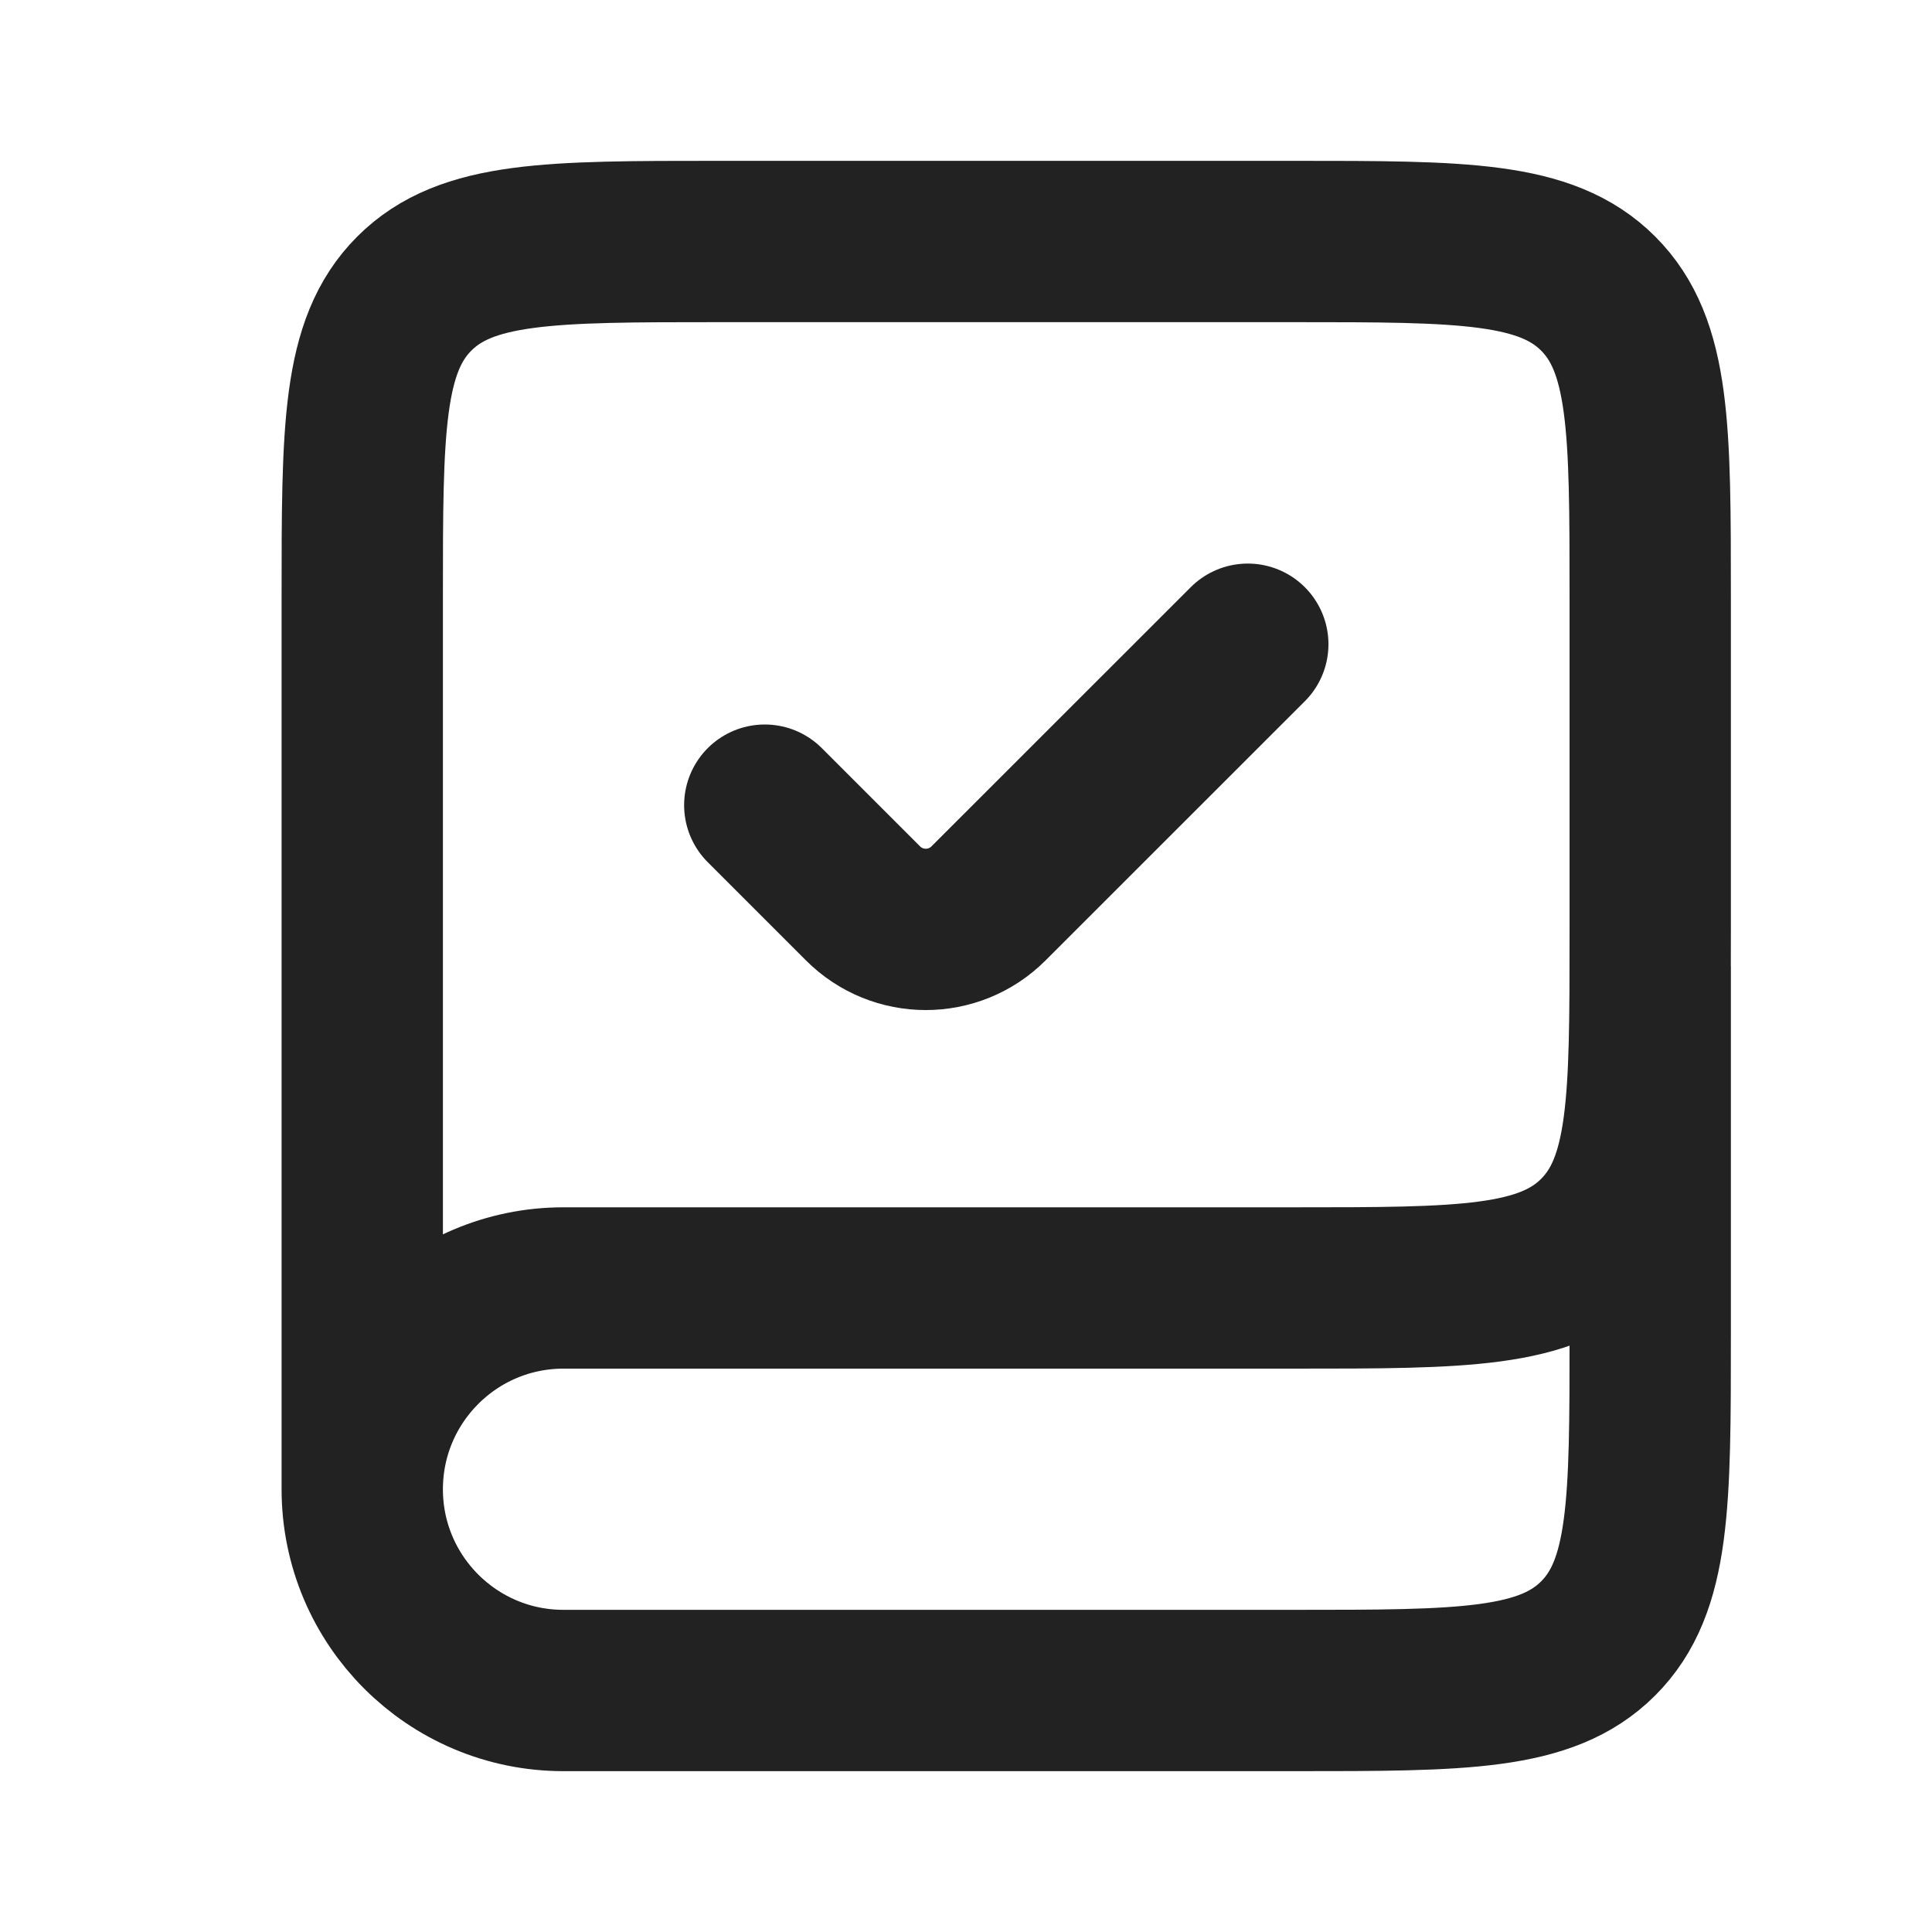
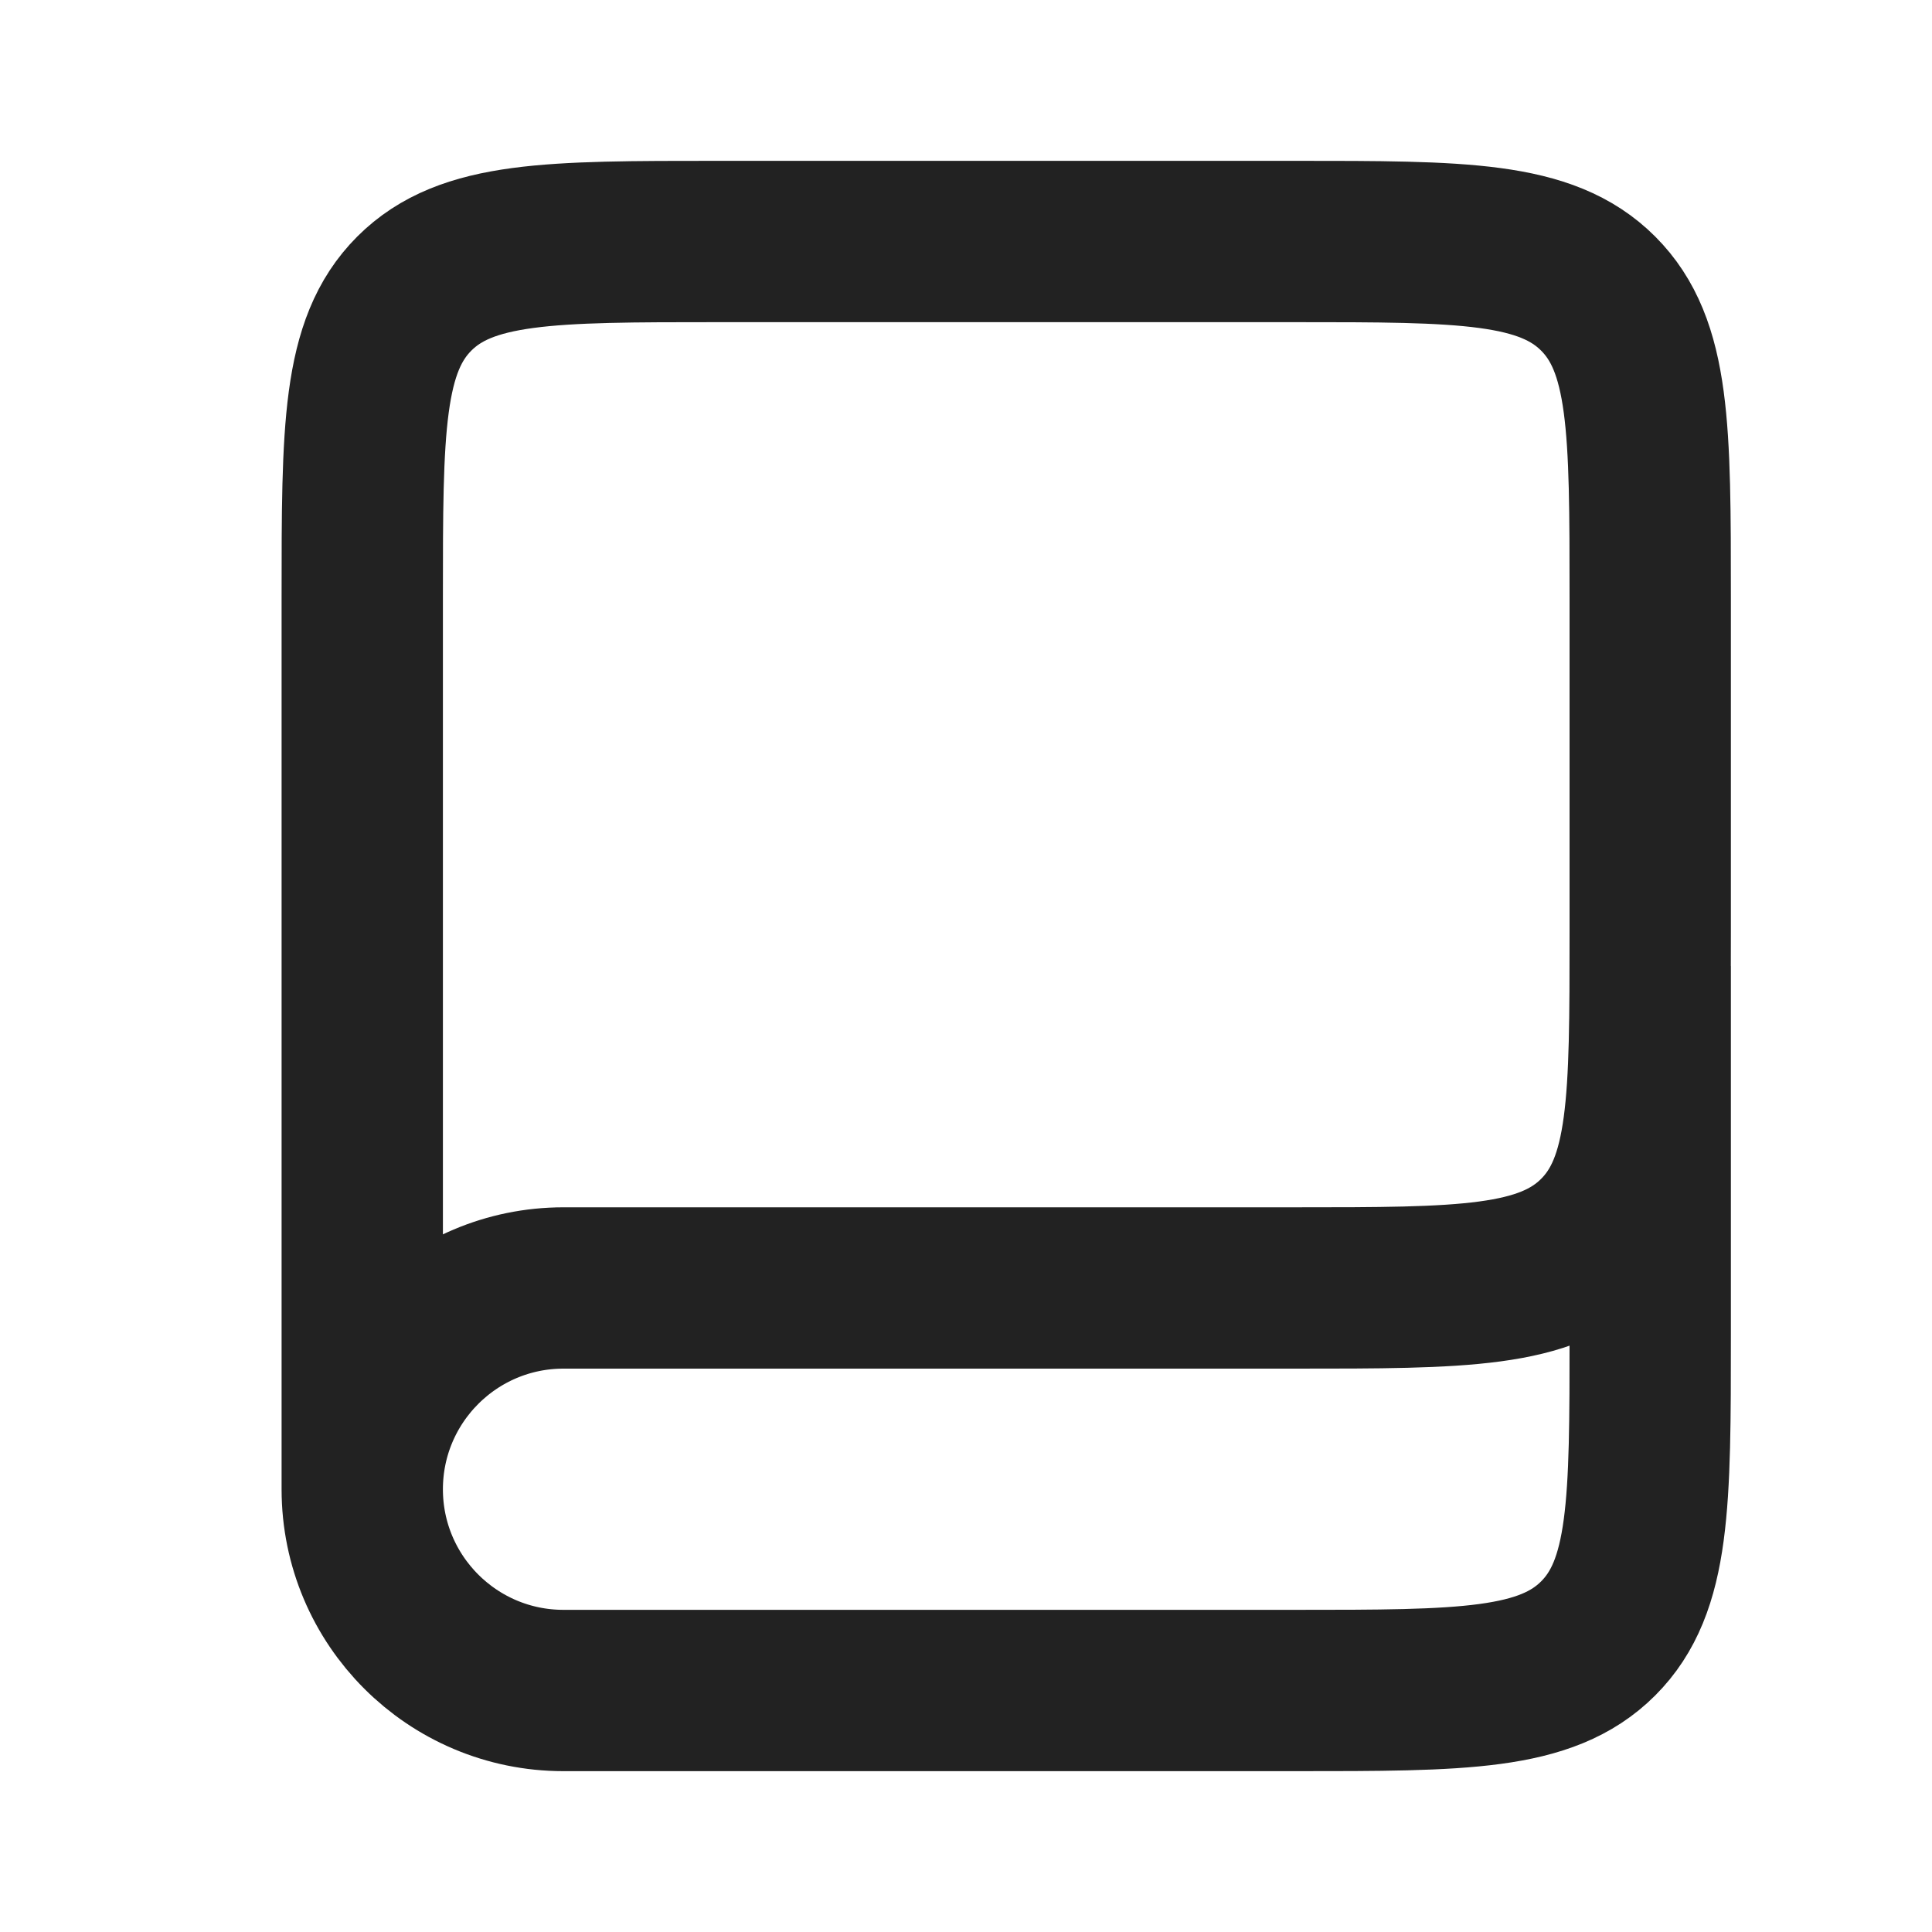
<svg xmlns="http://www.w3.org/2000/svg" width="20" height="20" viewBox="0 0 20 20" fill="none">
  <path d="M17.083 10V13.819C17.083 15.555 17.083 16.422 16.544 16.961C16.005 17.5 15.138 17.5 13.403 17.5H5.833C4.683 17.5 3.75 16.567 3.75 15.417V15.417C3.75 14.266 4.683 13.333 5.833 13.333H13.403C15.138 13.333 16.005 13.333 16.544 12.794C17.083 12.255 17.083 11.388 17.083 9.653V6.181C17.083 4.446 17.083 3.578 16.544 3.039C16.005 2.5 15.138 2.5 13.403 2.5H7.431C5.696 2.5 4.828 2.5 4.289 3.039C3.75 3.578 3.75 4.446 3.75 6.181V15.417" stroke="#222222" stroke-width="1.67" />
-   <path d="M7.917 8.335L8.933 9.351C9.292 9.711 9.875 9.711 10.234 9.351L12.917 6.669" stroke="#222222" stroke-width="1.67" stroke-linecap="round" />
</svg>